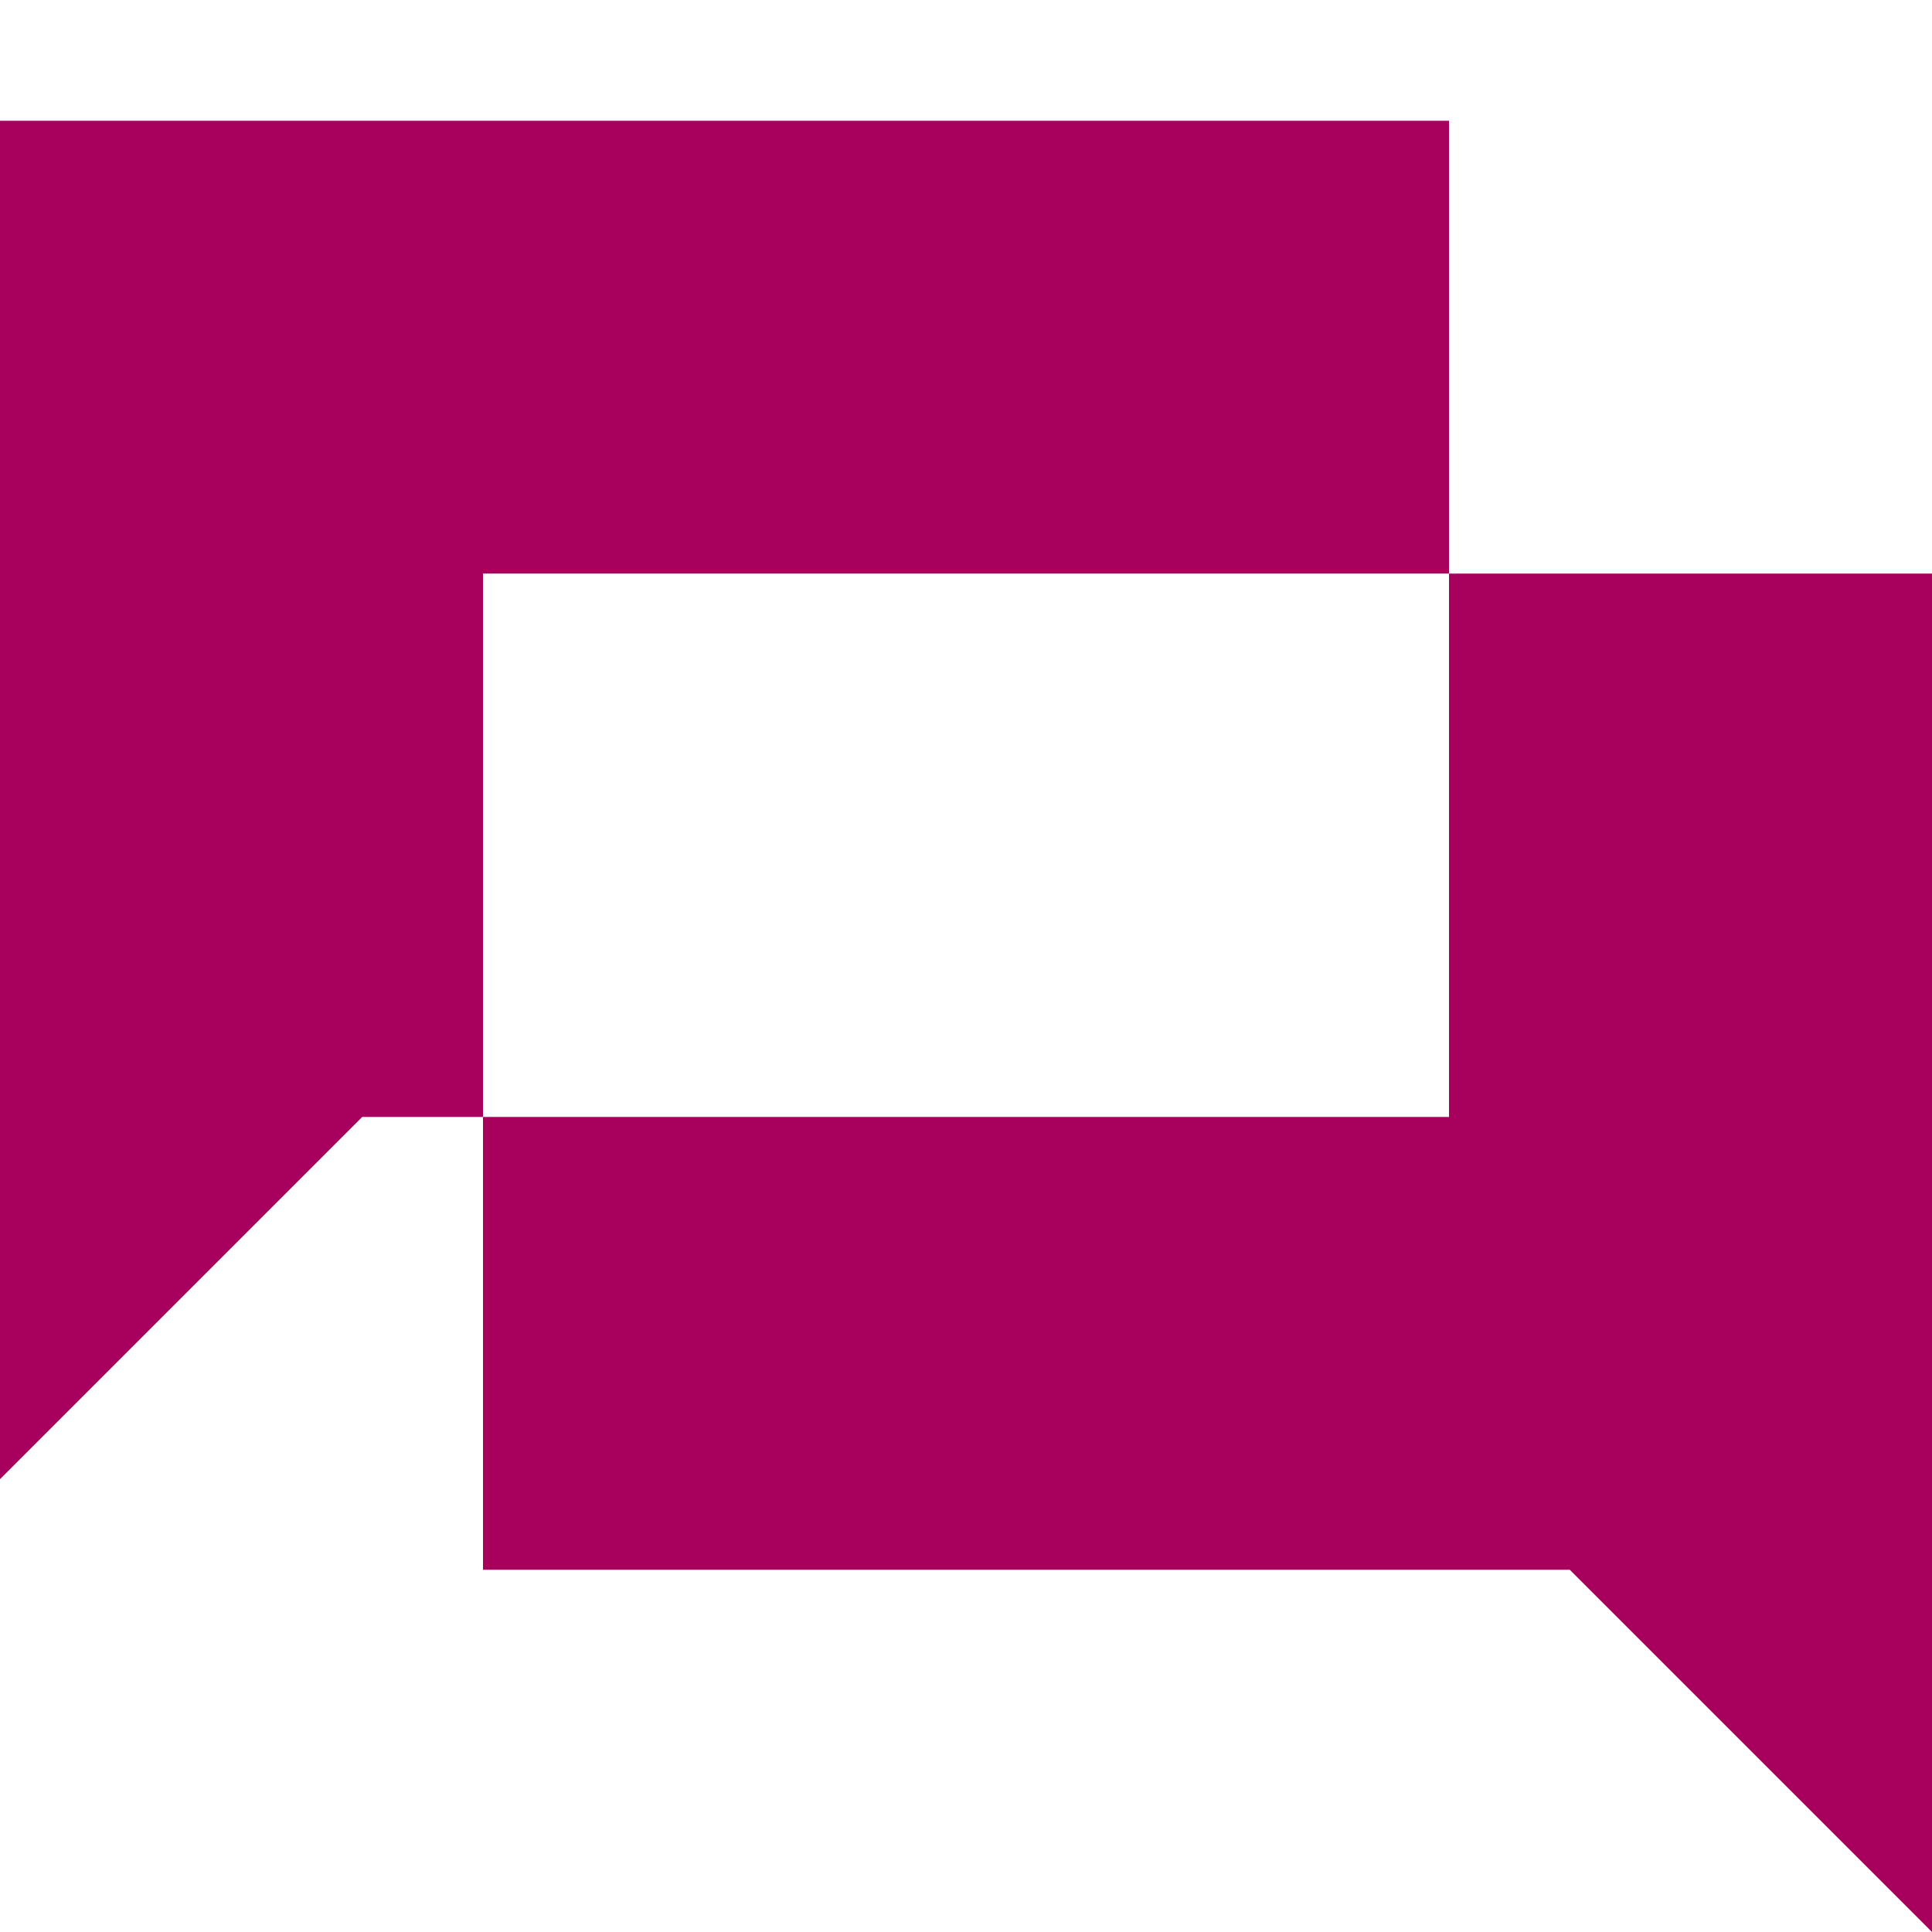
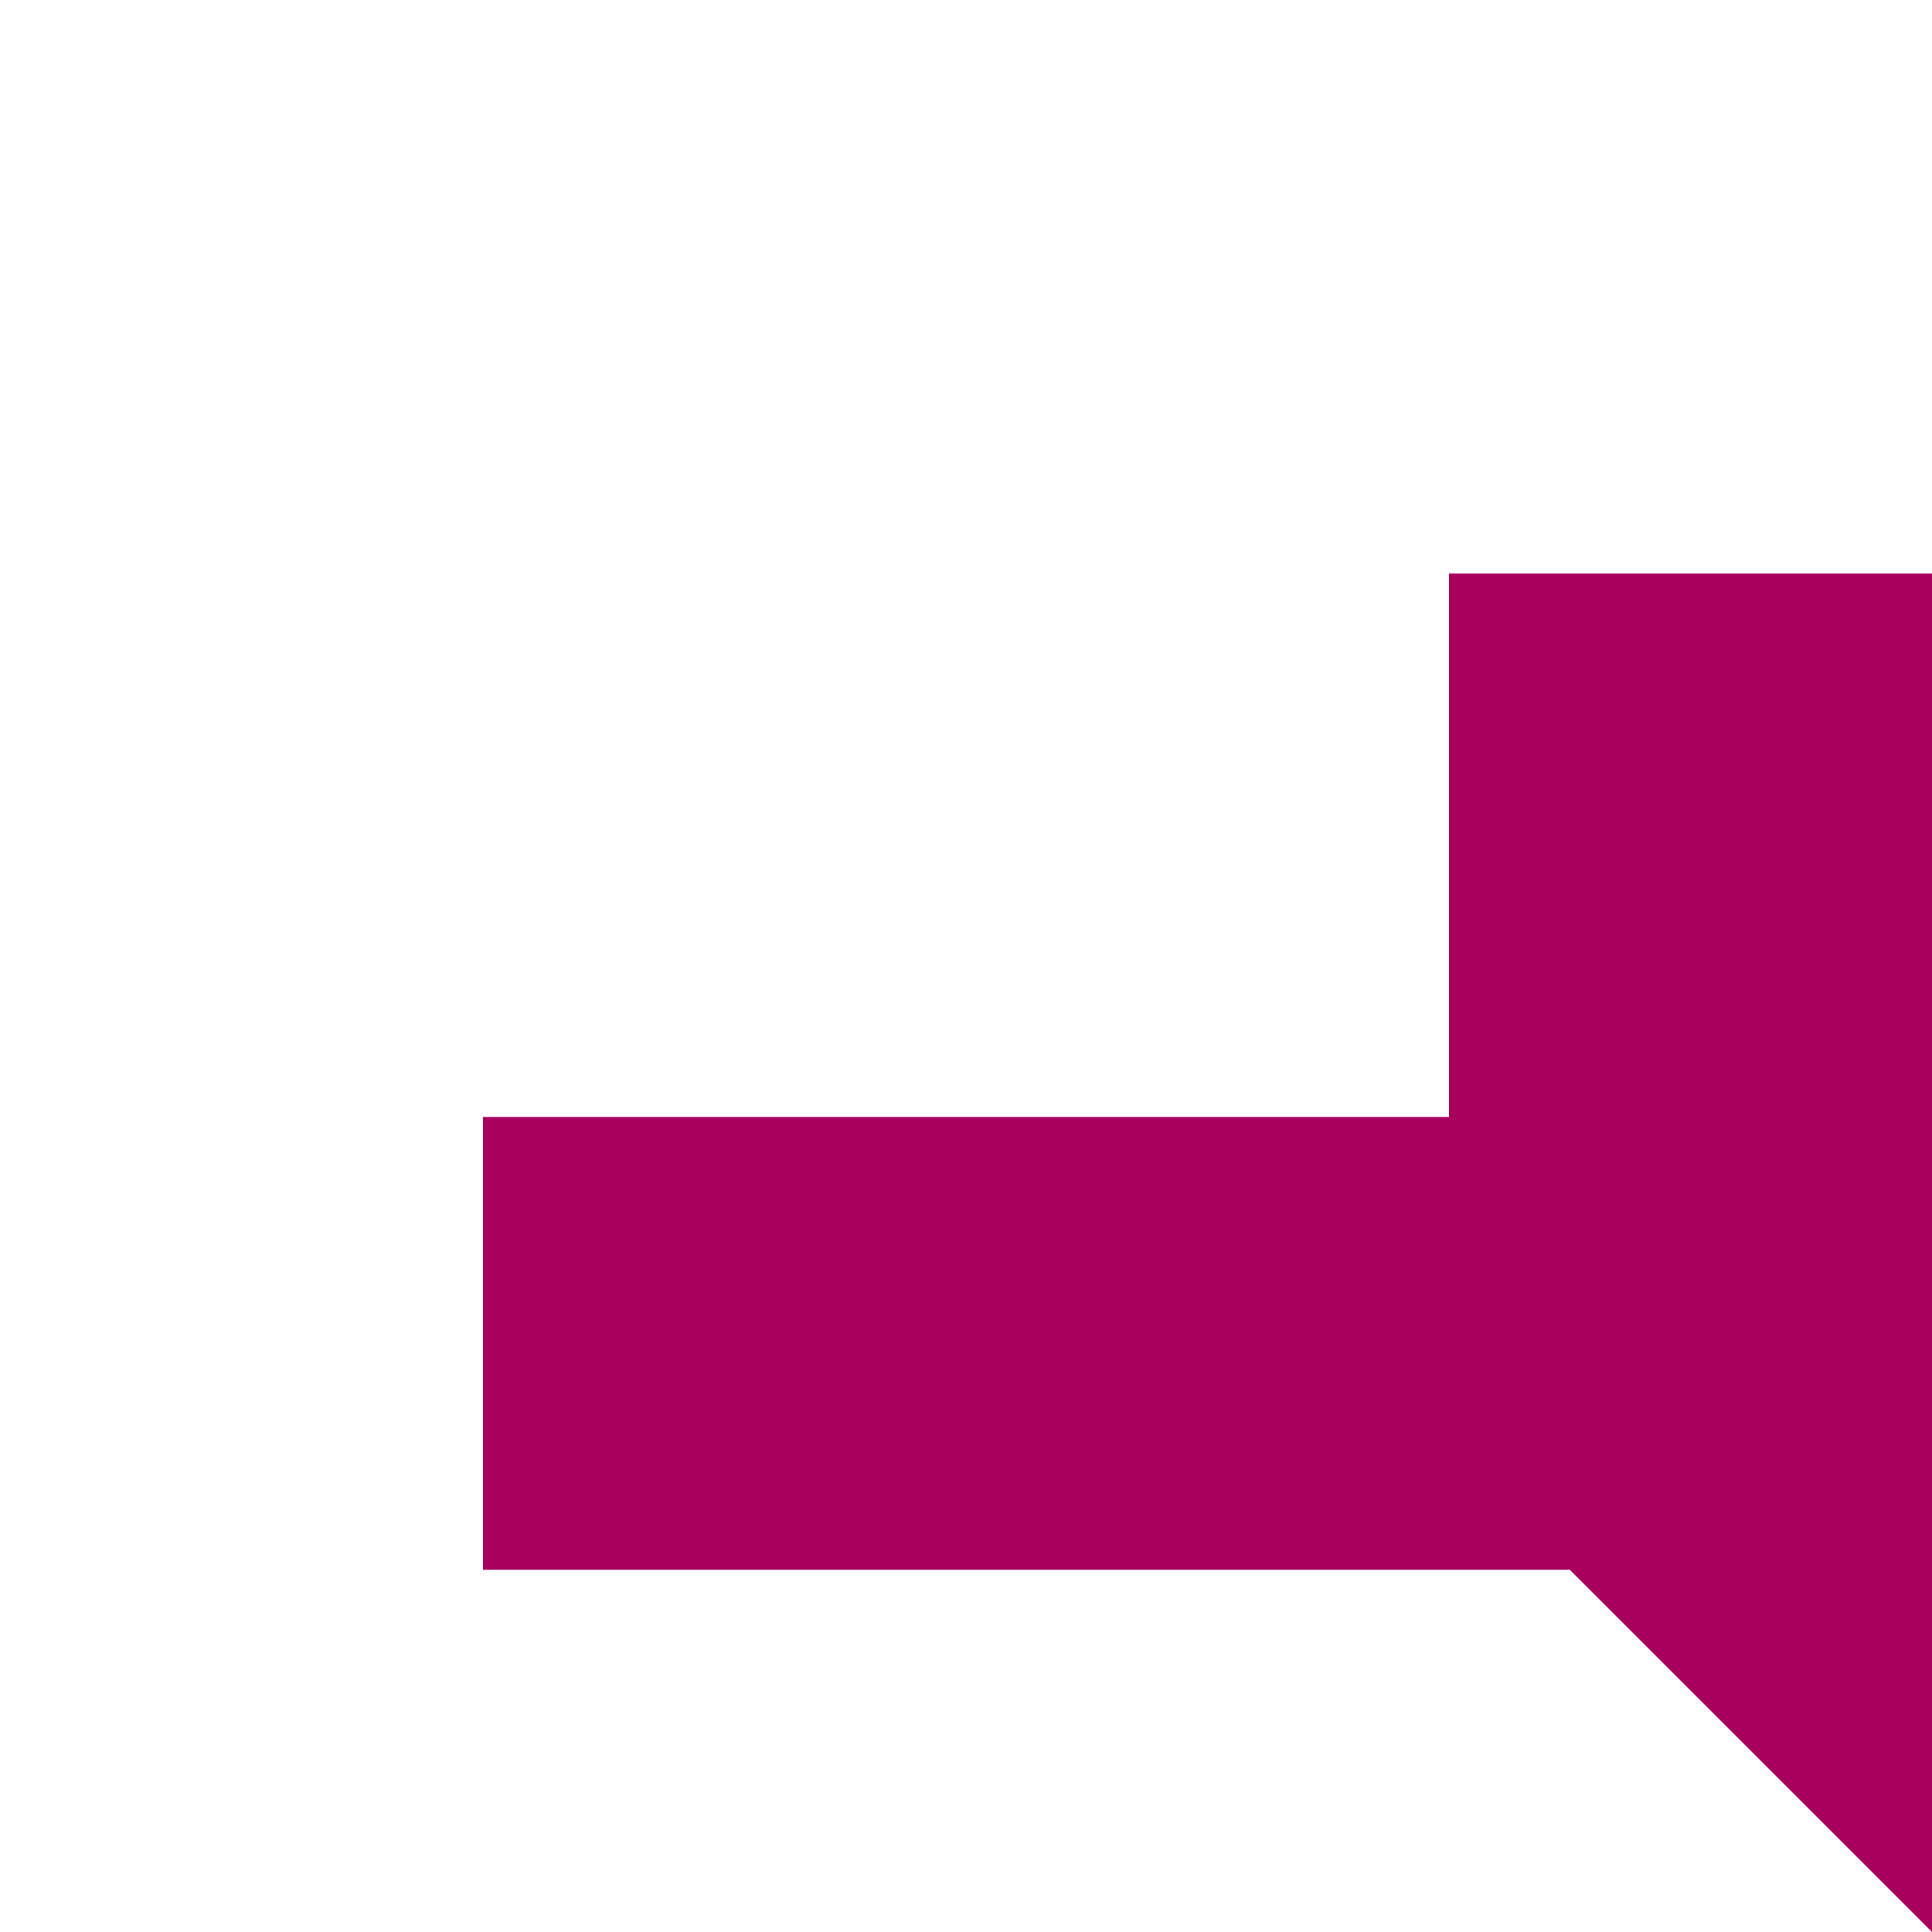
<svg xmlns="http://www.w3.org/2000/svg" id="Layer_1" viewBox="0 0 64 64">
-   <polygon points="48 19 48 4 0 4 0 49 12 37 16 37 16 19 48 19" fill="#a7005d" />
  <polygon points="48 19 48 37 16 37 16 52 52 52 64 64 64 19 48 19" fill="#a7005d" />
</svg>